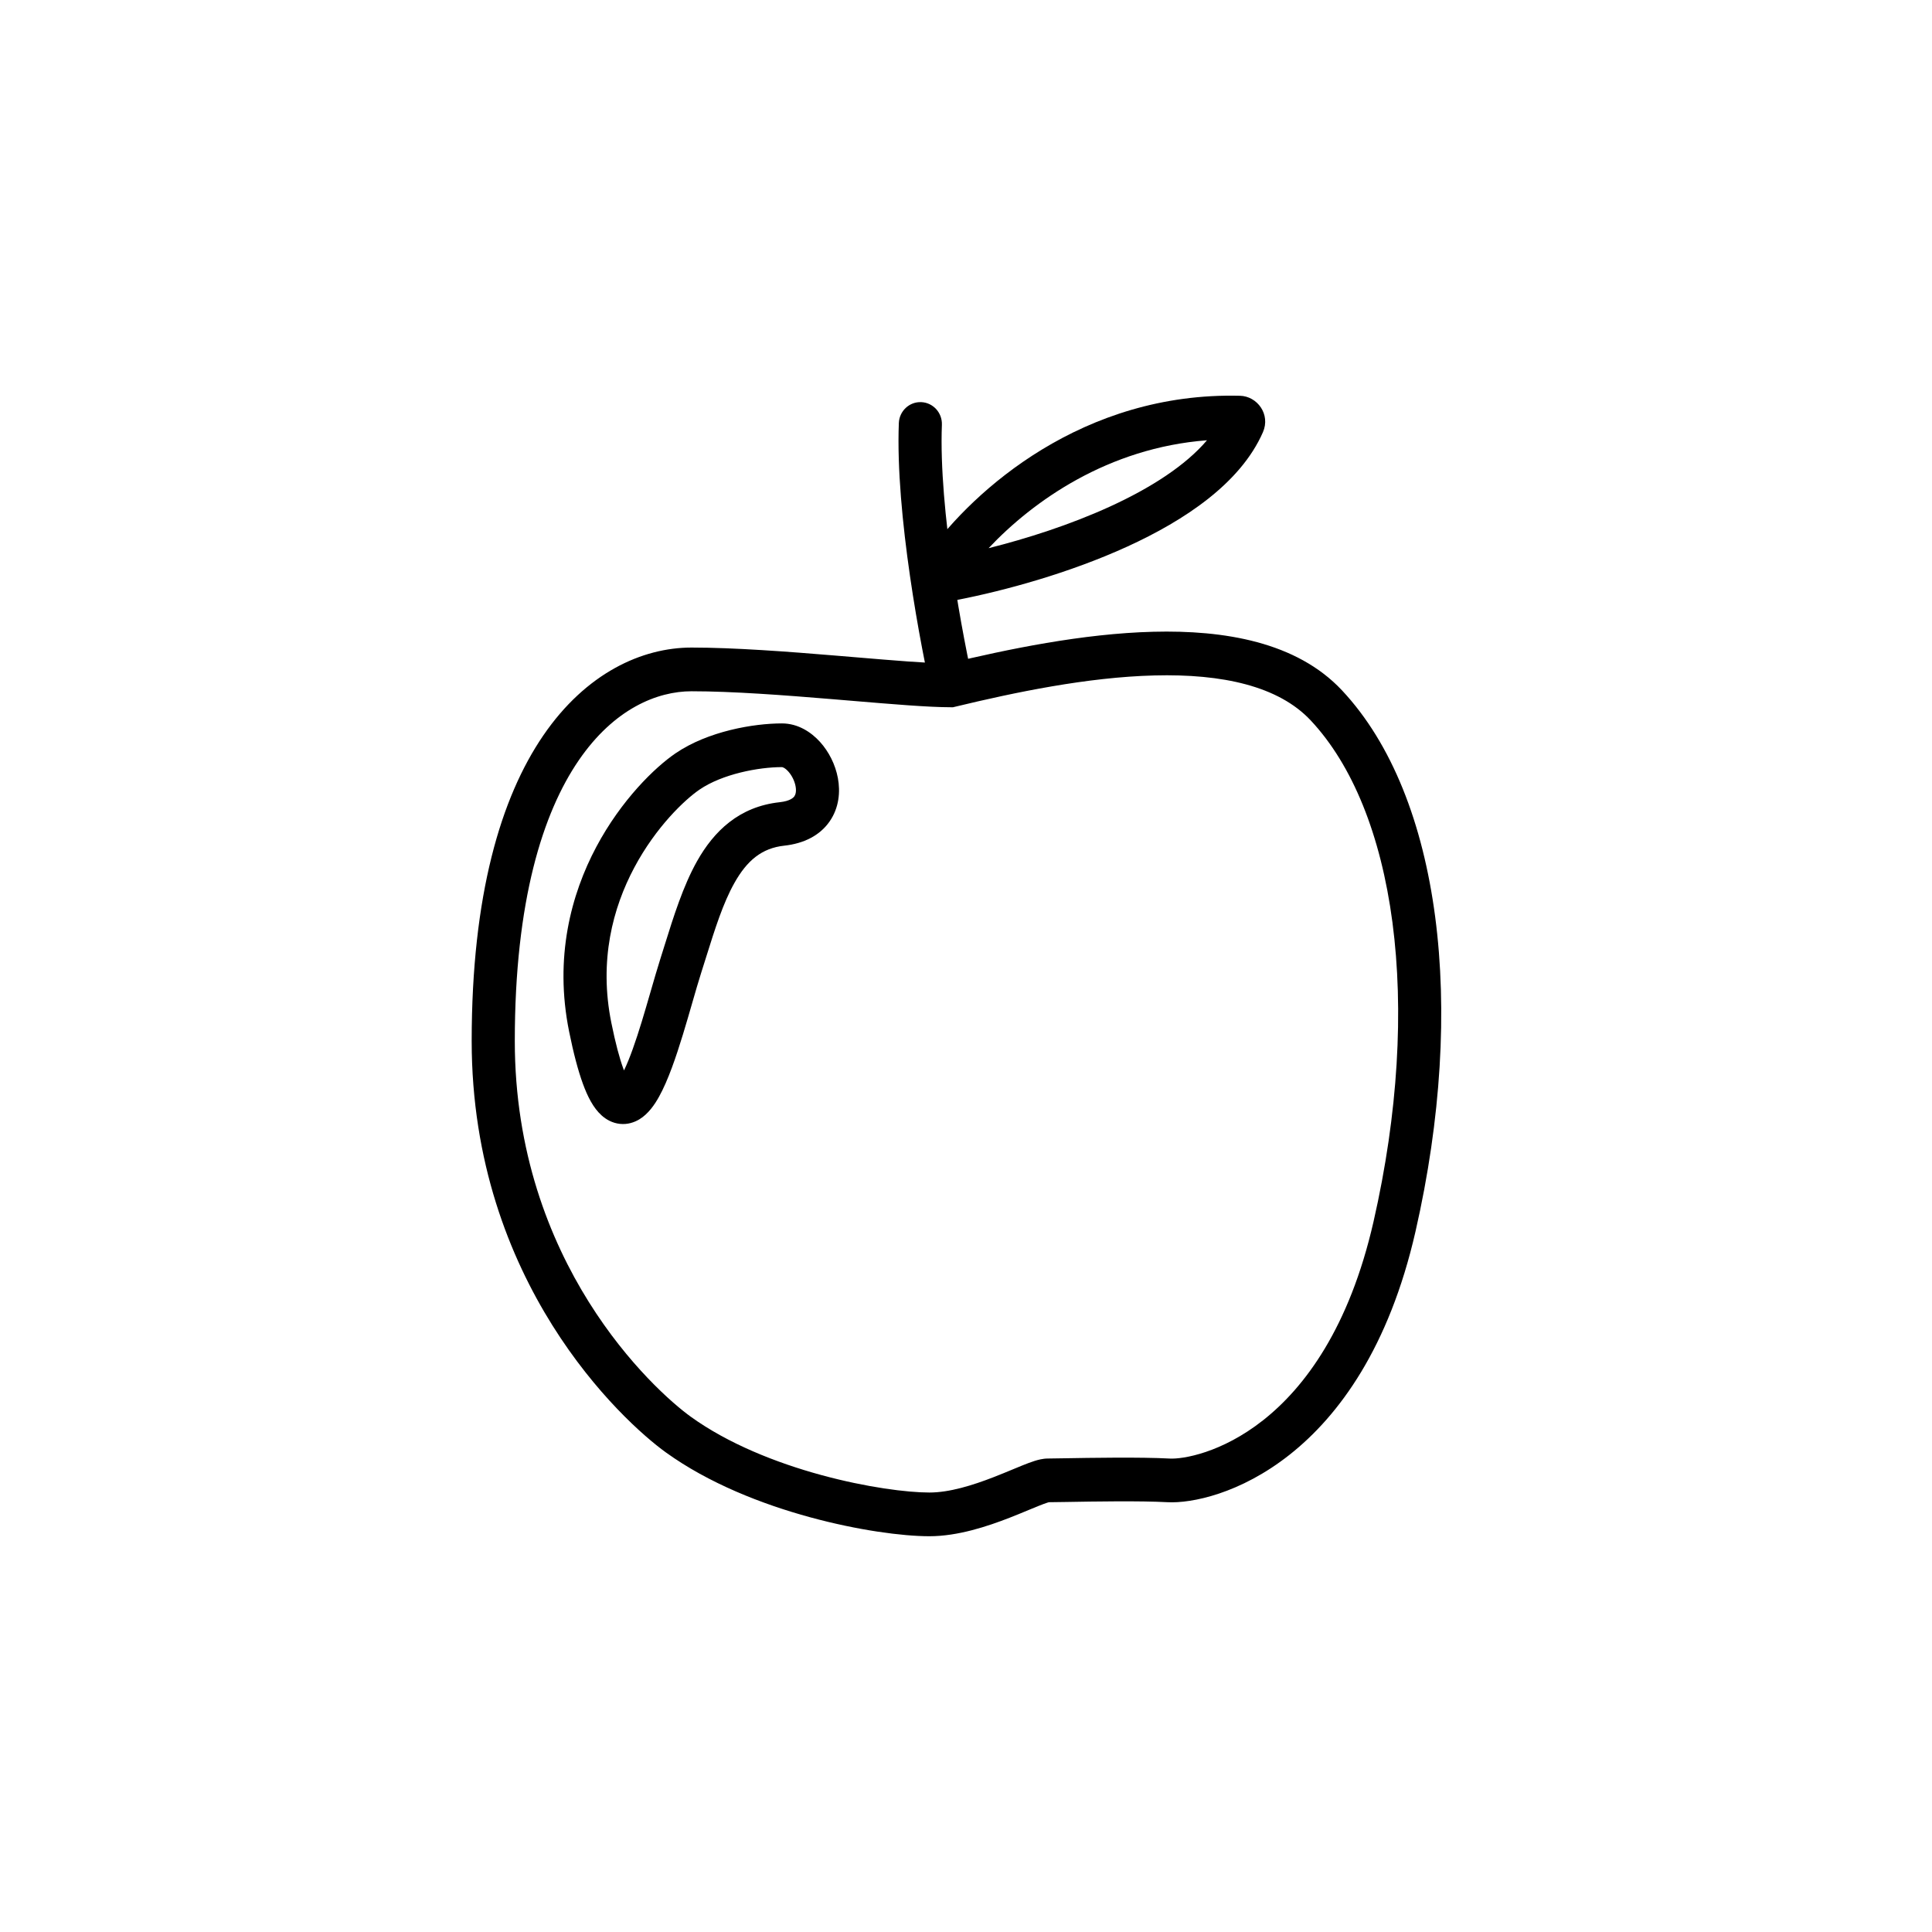
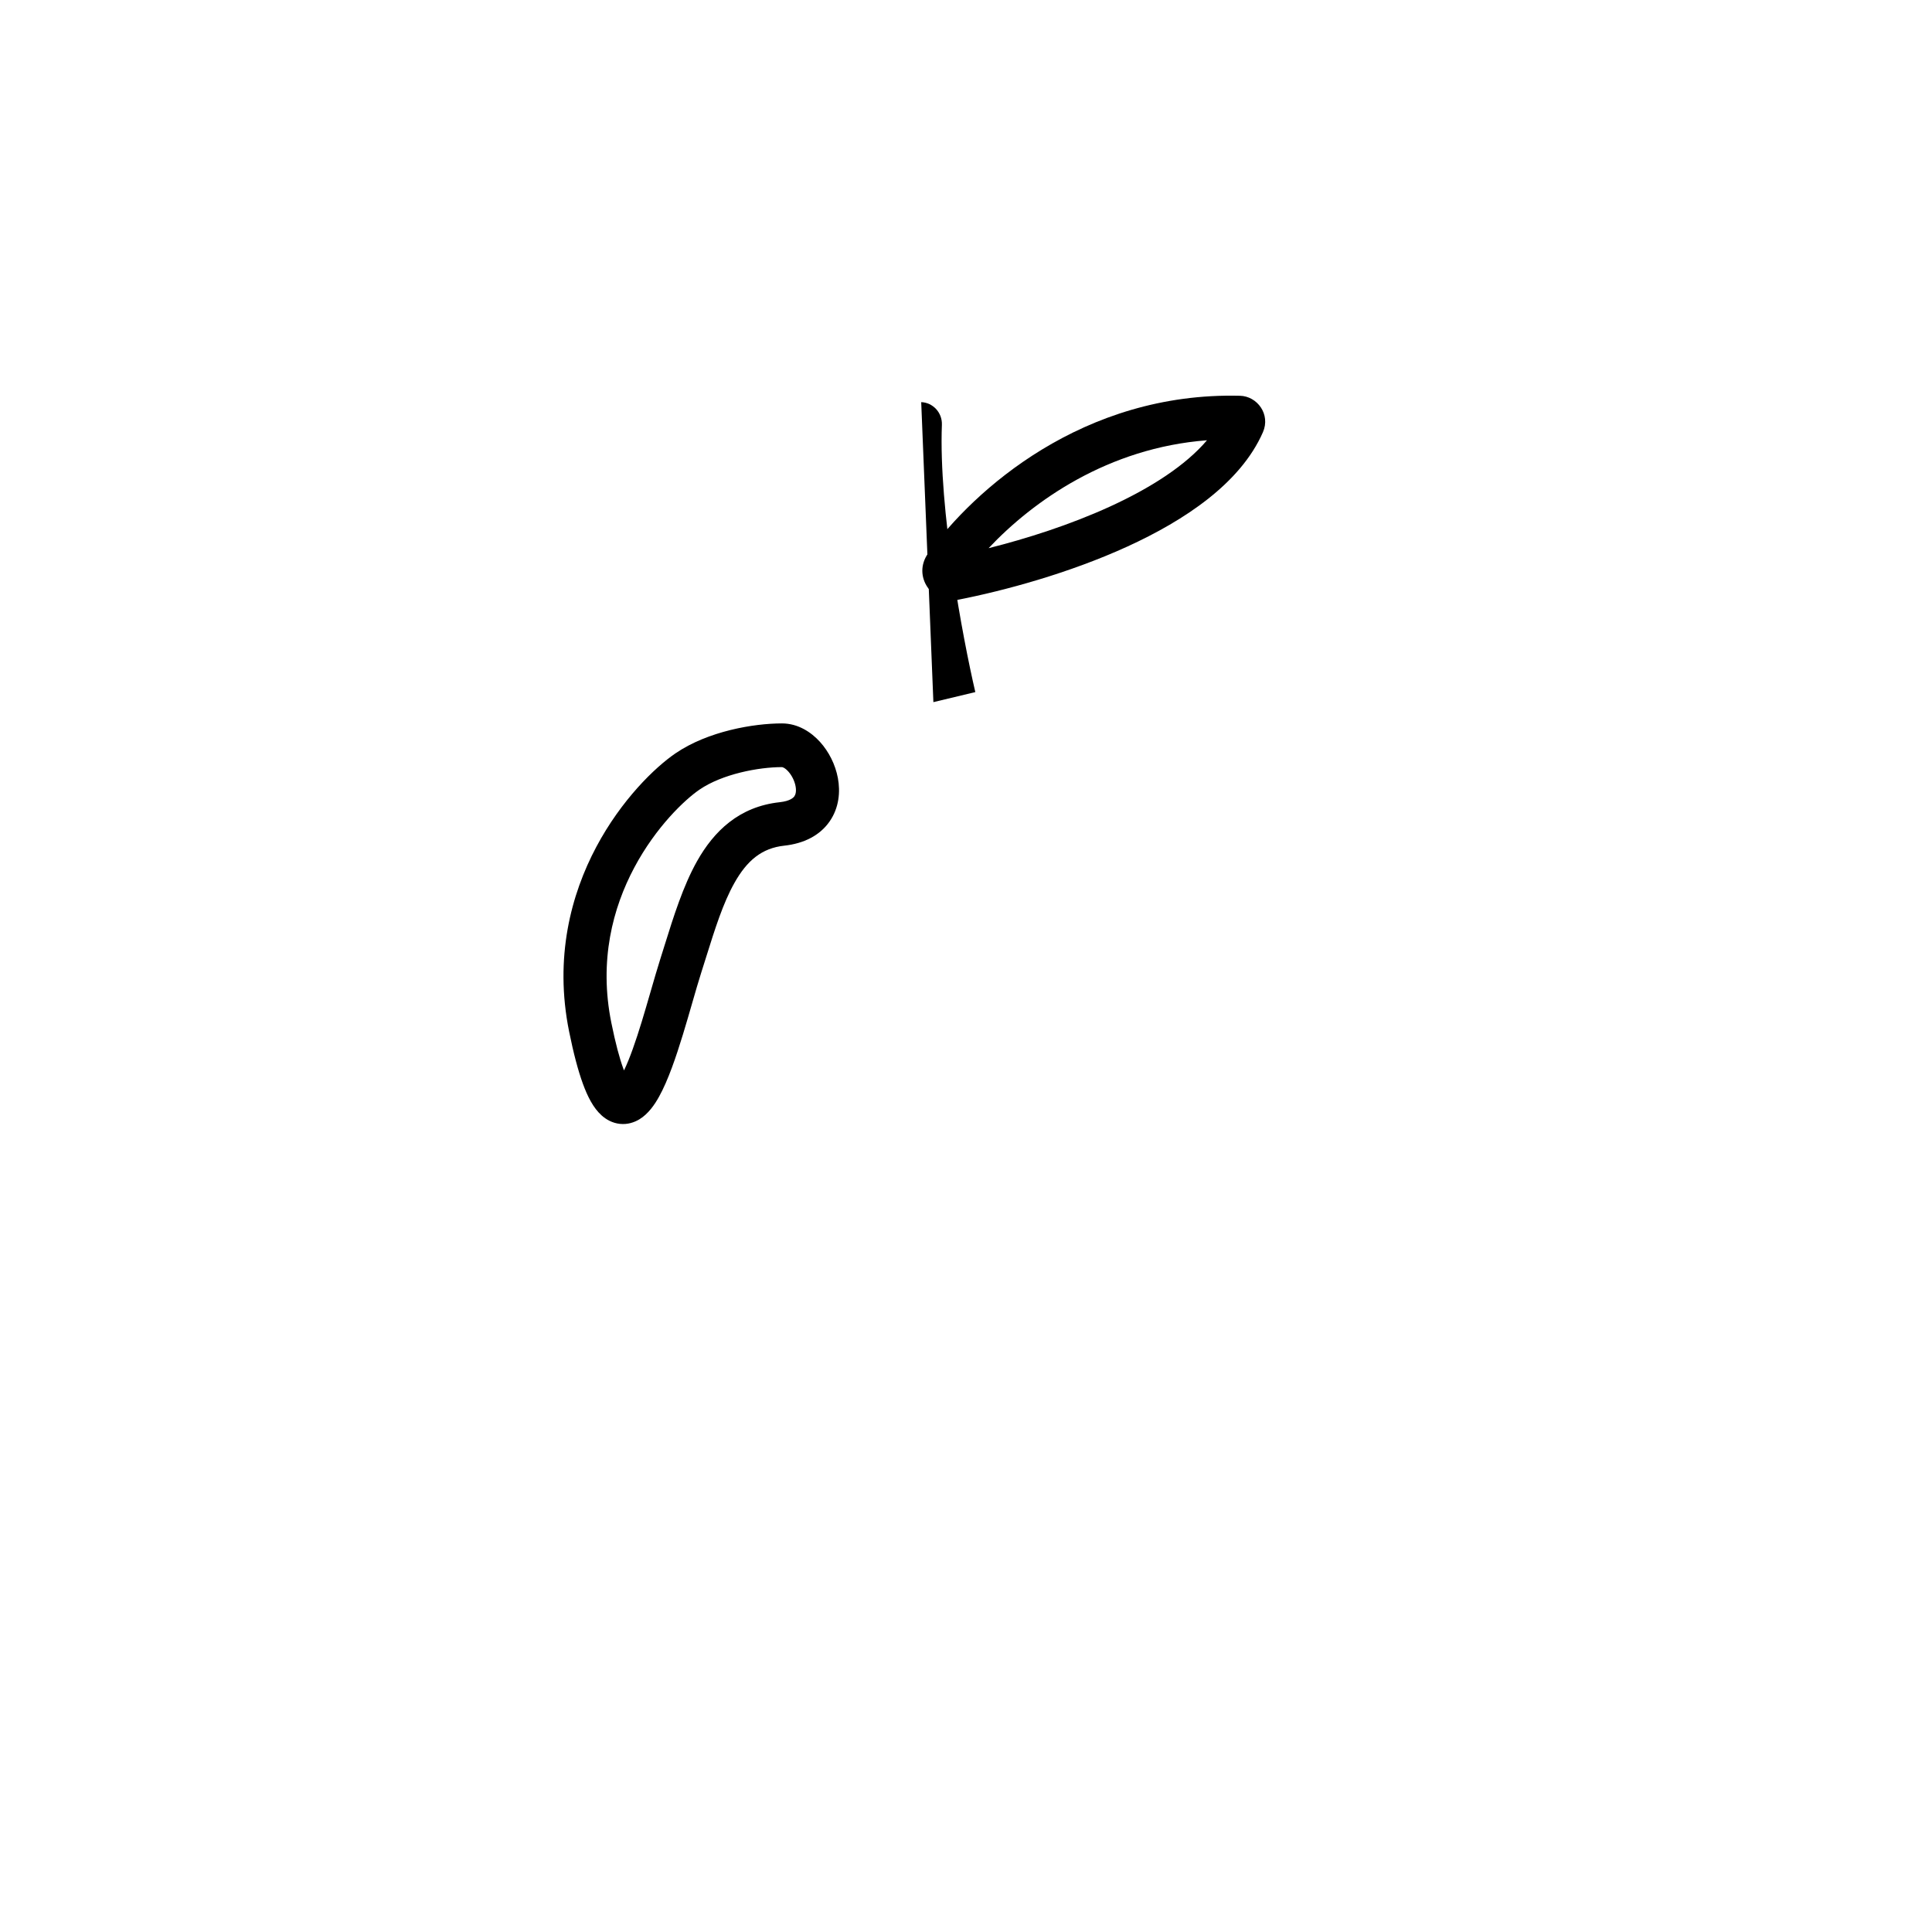
<svg xmlns="http://www.w3.org/2000/svg" fill="#000000" width="800px" height="800px" version="1.1" viewBox="144 144 512 512">
  <g fill-rule="evenodd">
-     <path d="m449.93 323c-17.758 0.453-37.027 4.488-52.711 8.27l-0.648 0.156h-0.672c-5.84 0-15.574-0.82-26.23-1.715-1.668-0.141-3.363-0.281-5.066-0.422-12.801-1.062-26.508-2.098-37.332-2.098-9.066 0-20.52 4.602-29.906 18.316-9.473 13.836-16.938 37.152-16.938 74.363-0.004 58.82 36.793 92.469 46.621 99.566 9.859 7.117 22.562 12.184 34.578 15.461 12.027 3.281 22.848 4.637 28.676 4.637 5.328 0 11.438-1.902 17.137-4.121 1.766-0.688 3.277-1.316 4.719-1.914 0.953-0.398 1.879-0.781 2.828-1.164 1.082-0.434 2.168-0.852 3.156-1.164 0.852-0.27 2.184-0.648 3.559-0.648 0.711 0 2.18-0.027 4.148-0.062 7.012-0.121 20.348-0.352 28.148 0.07 6.871 0.371 41.16-6.566 53.992-62.75 6.578-28.816 8.07-56.16 5.027-79.309-3.059-23.234-10.613-41.766-21.664-53.555-8.523-9.094-23.379-12.383-41.422-11.918zm-0.289-11.578c18.742-0.48 37.949 2.672 49.988 15.516 13.277 14.164 21.461 35.332 24.703 60 3.258 24.754 1.617 53.512-5.219 83.457-14.004 61.328-52.988 72.391-65.723 71.703-7.309-0.395-19.5-0.188-26.688-0.062-2.07 0.035-3.723 0.062-4.727 0.066-0.082 0.023-0.223 0.059-0.43 0.125-0.57 0.184-1.34 0.469-2.363 0.879-0.676 0.273-1.504 0.617-2.426 0.996-1.578 0.656-3.426 1.422-5.227 2.125-5.875 2.285-13.66 4.891-21.23 4.891-7.074 0-18.918-1.562-31.641-5.035-12.734-3.473-26.859-8.996-38.238-17.211-11.469-8.285-51.418-45.008-51.418-109 0-38.598 7.719-64.523 18.977-80.969 11.34-16.566 26.168-23.293 39.289-23.293 11.363 0 25.523 1.078 38.262 2.137 1.738 0.145 3.441 0.285 5.109 0.426 10.352 0.867 19.207 1.609 24.605 1.668 15.695-3.766 35.637-7.941 54.395-8.418z" />
-     <path d="m388.13 250.57c3.148 0.125 5.606 2.816 5.481 6.012-0.867 22.324 5.496 56.418 8.859 70.828l-11.113 2.664c-3.394-14.543-10.09-49.941-9.156-73.945 0.121-3.195 2.777-5.688 5.93-5.559z" />
+     <path d="m388.13 250.57c3.148 0.125 5.606 2.816 5.481 6.012-0.867 22.324 5.496 56.418 8.859 70.828l-11.113 2.664z" />
    <path d="m405.99 289.27c10.066-2.523 21.582-6.188 32.105-11 11.023-5.039 20.156-10.984 25.77-17.594-26.188 2-46.078 16.066-57.875 28.594zm-15.977 1.297c12.008-16.641 40.941-42.727 82.605-41.684 4.547 0.113 8.156 4.906 6.062 9.676-5.945 13.551-20.816 23.375-35.891 30.27-15.402 7.043-32.52 11.691-44.969 14.129-6.656 1.305-12.238-6.25-7.809-12.391z" />
    <path d="m323 343.65c8.629-5.894 20.742-7.938 28.234-7.938 4.262 0 7.746 2.332 10.062 4.883 2.363 2.606 4.09 6.031 4.754 9.609 0.668 3.586 0.34 7.852-2.203 11.5-2.606 3.738-6.844 5.844-12.004 6.406-5.992 0.648-9.898 3.977-13.215 9.879-3.023 5.379-5.141 12.137-7.559 19.855-0.402 1.281-0.812 2.59-1.238 3.926-0.77 2.422-1.535 5.082-2.371 7.977-0.754 2.613-1.562 5.418-2.481 8.422-1.793 5.856-3.906 12.109-6.312 16.441-1.129 2.035-2.797 4.551-5.227 6.023-1.359 0.82-3.129 1.418-5.16 1.203-2.008-0.215-3.633-1.156-4.848-2.246-2.219-1.988-3.742-5.066-4.949-8.359-1.277-3.488-2.488-8.07-3.66-13.859-3.977-19.648 0.52-36.379 7.215-48.957 6.633-12.449 15.531-21.059 20.961-24.766zm28.234 3.644c-6.211 0-15.793 1.824-21.855 5.961-3.898 2.664-11.539 9.867-17.289 20.664-5.684 10.672-9.414 24.637-6.078 41.125 1.109 5.5 2.184 9.441 3.176 12.156 0.062 0.164 0.121 0.32 0.18 0.473 1.535-3.156 3.117-7.75 4.707-12.938 0.766-2.504 1.566-5.269 2.344-7.953 0.914-3.16 1.797-6.207 2.547-8.566 0.383-1.211 0.77-2.441 1.156-3.688 2.375-7.613 4.914-15.734 8.586-22.273 4.477-7.969 11.137-14.488 21.918-15.66 2.832-0.309 3.664-1.242 3.894-1.574 0.297-0.426 0.574-1.266 0.312-2.672-0.266-1.414-1-2.875-1.938-3.91-0.984-1.086-1.641-1.145-1.66-1.145z" />
  </g>
</svg>